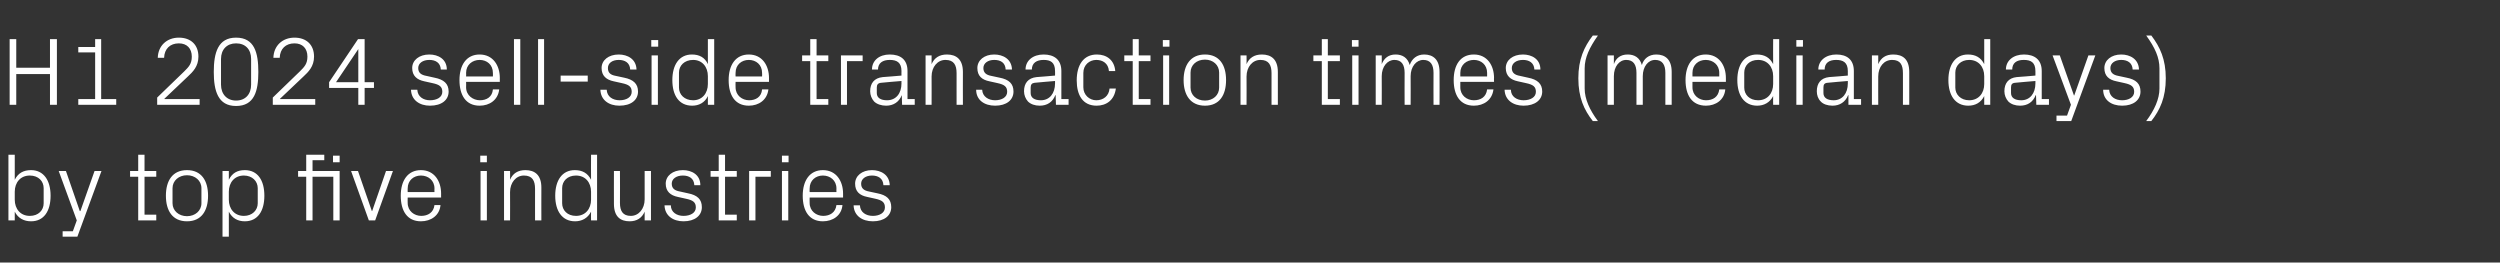
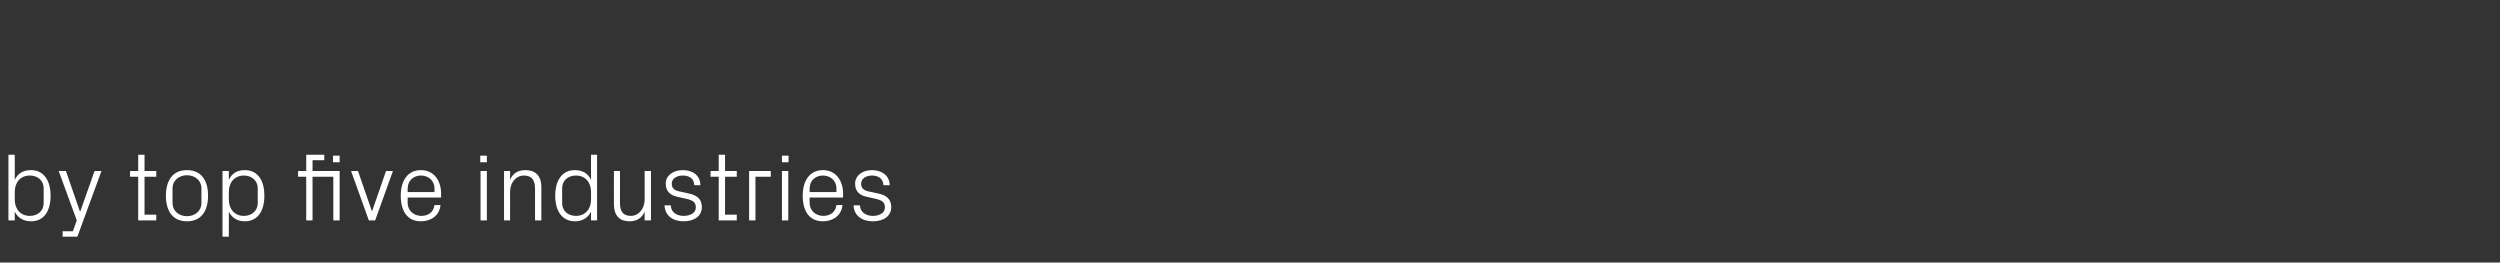
<svg xmlns="http://www.w3.org/2000/svg" version="1.1" width="830.3px" height="87.2px" viewBox="0 -9 830.3 87.2" style="top:-9px">
  <rect x="0" y="-9" width="830.3" height="87.2" fill="#333333" stroke="none" />
  <desc>H1 2024 sell side transaction times (median days) by top five industries</desc>
  <defs />
  <g id="Polygon45340">
    <path d="M 4.9 57.3 C 4.9 60.4 6.8 62.7 9.9 62.7 C 12.8 62.7 14.5 60.8 14.5 58.5 C 14.5 58.5 14.5 53.5 14.5 53.5 C 14.5 51.2 12.8 49.3 9.9 49.3 C 6.8 49.3 4.9 51.6 4.9 54.7 C 4.9 54.7 4.9 57.3 4.9 57.3 Z M 2.8 64.2 L 2.8 42.4 L 4.9 42.4 C 4.9 42.4 4.93 50.66 4.9 50.7 C 6 48.5 7.8 47.5 10.3 47.5 C 14.5 47.5 16.8 50.9 16.8 56 C 16.8 61.1 14.6 64.5 10.3 64.5 C 8 64.5 6 63.5 4.9 61.3 C 4.93 61.34 4.9 64.2 4.9 64.2 L 2.8 64.2 Z M 26.7 61.1 L 31.4 47.8 L 33.7 47.8 L 25.7 69.6 L 20.8 69.6 L 20.8 67.8 L 24.2 67.8 L 25.5 64.2 L 19.5 47.8 L 21.9 47.8 L 26.5 61.1 L 26.7 61.1 Z M 48 62.3 L 51.9 62.3 L 51.9 64.2 L 45.9 64.2 L 45.9 49.7 L 43.2 49.7 L 43.2 47.8 L 45.9 47.8 L 45.9 42.4 L 48 42.4 L 48 47.8 L 51.9 47.8 L 51.9 49.7 L 48 49.7 L 48 62.3 Z M 62.1 47.5 C 66.9 47.5 69.1 51 69.1 56 C 69.1 61 66.9 64.5 62.1 64.5 C 57.3 64.5 55.1 61 55.1 56 C 55.1 51 57.3 47.5 62.1 47.5 Z M 66.9 53.5 C 66.9 51 64.8 49.2 62.1 49.2 C 59.4 49.2 57.3 51 57.3 53.5 C 57.3 53.5 57.3 58.5 57.3 58.5 C 57.3 61 59.4 62.8 62.1 62.8 C 64.8 62.8 66.9 61 66.9 58.5 C 66.9 58.5 66.9 53.5 66.9 53.5 Z M 76 57.3 C 76 60.4 77.9 62.7 81 62.7 C 83.8 62.7 85.6 60.8 85.6 58.5 C 85.6 58.5 85.6 53.5 85.6 53.5 C 85.6 51.2 83.8 49.3 81 49.3 C 77.9 49.3 76 51.6 76 54.7 C 76 54.7 76 57.3 76 57.3 Z M 73.9 69.6 L 73.9 47.8 L 76 47.8 C 76 47.8 76 50.66 76 50.7 C 77.1 48.5 78.8 47.5 81.3 47.5 C 85.6 47.5 87.8 50.9 87.8 56 C 87.8 61.1 85.6 64.5 81.3 64.5 C 79 64.5 77.1 63.5 76 61.3 C 76 61.34 76 69.6 76 69.6 L 73.9 69.6 Z M 110.7 64.2 L 110.7 49.7 L 103.8 49.7 L 103.8 64.2 L 101.7 64.2 L 101.7 49.7 L 99 49.7 L 99 47.8 L 101.7 47.8 L 101.7 42.4 L 107.7 42.4 L 107.7 44.2 L 103.8 44.2 L 103.8 47.8 L 112.8 47.8 L 112.8 64.2 L 110.7 64.2 Z M 112.8 44.9 L 110.6 44.9 L 110.6 42.7 L 112.8 42.7 L 112.8 44.9 Z M 123.6 61.1 L 128.2 47.8 L 130.5 47.8 L 124.6 64.2 L 122.5 64.2 L 116.6 47.8 L 118.9 47.8 L 123.5 61.1 L 123.6 61.1 Z M 144.3 53.6 C 144.3 50.9 142.2 49.3 139.8 49.3 C 137.4 49.3 135.4 50.9 135.4 53.6 C 135.36 53.6 135.4 54.8 135.4 54.8 L 144.3 54.8 C 144.3 54.8 144.25 53.6 144.3 53.6 Z M 146.3 59.1 C 146 62.6 143.1 64.5 139.8 64.5 C 135.2 64.5 133.1 61 133.1 56 C 133.1 51 135.4 47.5 139.8 47.5 C 144.2 47.5 146.5 51.1 146.5 55.3 C 146.49 55.26 146.5 56.6 146.5 56.6 L 135.4 56.6 C 135.4 56.6 135.36 58.4 135.4 58.4 C 135.4 61.1 137.6 62.7 139.9 62.7 C 142.1 62.7 144 61.6 144.3 59.1 C 144.3 59.1 146.3 59.1 146.3 59.1 Z M 159.6 64.2 L 159.6 47.8 L 161.7 47.8 L 161.7 64.2 L 159.6 64.2 Z M 161.7 44.9 L 159.5 44.9 L 159.5 42.7 L 161.7 42.7 L 161.7 44.9 Z M 177.7 53.7 C 177.7 51 176.8 49.3 174 49.3 C 171.4 49.3 169.4 51.6 169.4 54.8 C 169.44 54.78 169.4 64.2 169.4 64.2 L 167.4 64.2 L 167.4 47.8 L 169.4 47.8 C 169.4 47.8 169.44 50.69 169.4 50.7 C 170.3 48.6 172 47.5 174.5 47.5 C 177.6 47.5 179.8 49.1 179.8 53.3 C 179.77 53.28 179.8 64.2 179.8 64.2 L 177.7 64.2 C 177.7 64.2 177.69 53.66 177.7 53.7 Z M 196.3 54.7 C 196.3 51.6 194.4 49.3 191.3 49.3 C 188.4 49.3 186.7 51.2 186.7 53.5 C 186.7 53.5 186.7 58.5 186.7 58.5 C 186.7 60.8 188.4 62.7 191.3 62.7 C 194.4 62.7 196.3 60.4 196.3 57.3 C 196.3 57.3 196.3 54.7 196.3 54.7 Z M 196.3 64.2 C 196.3 64.2 196.25 61.34 196.3 61.3 C 195.2 63.5 193.2 64.5 191 64.5 C 186.7 64.5 184.4 61.1 184.4 56 C 184.4 50.9 186.7 47.5 190.9 47.5 C 193.4 47.5 195.2 48.5 196.3 50.7 C 196.25 50.66 196.3 42.4 196.3 42.4 L 198.3 42.4 L 198.3 64.2 L 196.3 64.2 Z M 205.9 58.4 C 205.9 61 206.8 62.7 209.5 62.7 C 212.1 62.7 214.1 60.4 214.1 57.2 C 214.08 57.22 214.1 47.8 214.1 47.8 L 216.2 47.8 L 216.2 64.2 L 214.1 64.2 C 214.1 64.2 214.08 61.31 214.1 61.3 C 213.2 63.4 211.5 64.5 209.1 64.5 C 206 64.5 203.9 62.9 203.9 58.7 C 203.87 58.72 203.9 47.8 203.9 47.8 L 205.9 47.8 C 205.9 47.8 205.95 58.37 205.9 58.4 Z M 228.5 55.2 C 231.6 55.8 233.1 57.2 233.1 59.8 C 233.1 62.6 230.8 64.5 227 64.5 C 223.5 64.5 220.8 62.6 220.7 59.2 C 220.7 59.2 222.8 59.2 222.8 59.2 C 222.8 61.5 224.8 62.7 227 62.7 C 229.3 62.7 231.1 61.7 231.1 59.9 C 231.1 58.2 230.2 57.5 227.8 57 C 227.8 57 225.1 56.4 225.1 56.4 C 222.7 55.9 221.1 54.6 221.1 52 C 221.1 49.4 223.4 47.5 226.8 47.5 C 229.7 47.5 232.6 49 232.6 52.5 C 232.6 52.5 230.6 52.5 230.6 52.5 C 230.5 50.2 228.8 49.3 226.8 49.3 C 224.6 49.3 223.1 50.4 223.1 52 C 223.1 53.6 224.1 54.3 225.8 54.6 C 225.8 54.6 228.5 55.2 228.5 55.2 Z M 240.8 62.3 L 244.7 62.3 L 244.7 64.2 L 238.7 64.2 L 238.7 49.7 L 236 49.7 L 236 47.8 L 238.7 47.8 L 238.7 42.4 L 240.8 42.4 L 240.8 47.8 L 244.7 47.8 L 244.7 49.7 L 240.8 49.7 L 240.8 62.3 Z M 248.8 47.8 L 256 47.8 L 256 49.7 L 250.9 49.7 L 250.9 64.2 L 248.8 64.2 L 248.8 47.8 Z M 259.7 64.2 L 259.7 47.8 L 261.8 47.8 L 261.8 64.2 L 259.7 64.2 Z M 261.9 44.9 L 259.7 44.9 L 259.7 42.7 L 261.9 42.7 L 261.9 44.9 Z M 277.8 53.6 C 277.8 50.9 275.7 49.3 273.3 49.3 C 270.9 49.3 268.9 50.9 268.9 53.6 C 268.86 53.6 268.9 54.8 268.9 54.8 L 277.8 54.8 C 277.8 54.8 277.76 53.6 277.8 53.6 Z M 279.8 59.1 C 279.5 62.6 276.6 64.5 273.3 64.5 C 268.7 64.5 266.6 61 266.6 56 C 266.6 51 268.9 47.5 273.3 47.5 C 277.7 47.5 280 51.1 280 55.3 C 280 55.26 280 56.6 280 56.6 L 268.9 56.6 C 268.9 56.6 268.86 58.4 268.9 58.4 C 268.9 61.1 271.1 62.7 273.4 62.7 C 275.6 62.7 277.5 61.6 277.8 59.1 C 277.8 59.1 279.8 59.1 279.8 59.1 Z M 291.4 55.2 C 294.5 55.8 296 57.2 296 59.8 C 296 62.6 293.7 64.5 289.9 64.5 C 286.3 64.5 283.6 62.6 283.5 59.2 C 283.5 59.2 285.6 59.2 285.6 59.2 C 285.7 61.5 287.6 62.7 289.9 62.7 C 292.1 62.7 293.9 61.7 293.9 59.9 C 293.9 58.2 293 57.5 290.7 57 C 290.7 57 288 56.4 288 56.4 C 285.5 55.9 284 54.6 284 52 C 284 49.4 286.3 47.5 289.6 47.5 C 292.5 47.5 295.4 49 295.5 52.5 C 295.5 52.5 293.4 52.5 293.4 52.5 C 293.3 50.2 291.6 49.3 289.6 49.3 C 287.5 49.3 286 50.4 286 52 C 286 53.6 287 54.3 288.6 54.6 C 288.6 54.6 291.4 55.2 291.4 55.2 Z " stroke="none" fill="#fff" />
  </g>
  <g id="Polygon45339">
-     <path d="M 16.6 15.6 L 5.4 15.6 L 5.4 25.8 L 3.2 25.8 L 3.2 4 L 5.4 4 L 5.4 13.5 L 16.6 13.5 L 16.6 4 L 18.9 4 L 18.9 25.8 L 16.6 25.8 L 16.6 15.6 Z M 26 23.9 L 31.6 23.9 L 31.6 8.4 L 26 8.4 L 26 6.6 L 31.6 6.6 L 31.6 4 L 33.6 4 L 33.6 23.9 L 38.6 23.9 L 38.6 25.8 L 26 25.8 L 26 23.9 Z M 54.6 23.9 L 66.3 23.9 L 66.3 25.8 L 52.2 25.8 L 52.2 23.4 C 52.2 23.4 61.15 14.72 61.2 14.7 C 62.7 13.2 63.7 12.2 63.7 9.8 C 63.7 7.1 62.1 5.4 59.4 5.4 C 56.5 5.4 54.6 7.2 54.5 10.2 C 54.5 10.2 52.4 10.2 52.4 10.2 C 52.5 6.2 55.4 3.5 59.4 3.5 C 63.4 3.5 65.9 5.9 65.9 9.8 C 65.9 13.1 64 14.9 62.4 16.4 C 62.37 16.42 54.6 23.8 54.6 23.8 L 54.6 23.9 Z M 78.4 26.2 C 72.4 26.2 71 21.2 71 14.9 C 71 8.5 72.4 3.5 78.4 3.5 C 84.5 3.5 85.8 8.5 85.8 14.9 C 85.8 21.2 84.5 26.2 78.4 26.2 Z M 83.4 10.6 C 83.4 7.4 81.5 5.4 78.4 5.4 C 75.4 5.4 73.4 7.4 73.4 10.6 C 73.4 10.6 73.4 19.1 73.4 19.1 C 73.4 22.3 75.4 24.4 78.4 24.4 C 81.5 24.4 83.4 22.3 83.4 19.1 C 83.4 19.1 83.4 10.6 83.4 10.6 Z M 93 23.9 L 104.7 23.9 L 104.7 25.8 L 90.6 25.8 L 90.6 23.4 C 90.6 23.4 99.55 14.72 99.6 14.7 C 101.1 13.2 102.1 12.2 102.1 9.8 C 102.1 7.1 100.5 5.4 97.8 5.4 C 94.9 5.4 93 7.2 92.9 10.2 C 92.9 10.2 90.8 10.2 90.8 10.2 C 90.9 6.2 93.8 3.5 97.8 3.5 C 101.8 3.5 104.3 5.9 104.3 9.8 C 104.3 13.1 102.4 14.9 100.8 16.4 C 100.77 16.42 93 23.8 93 23.8 L 93 23.9 Z M 119 25.8 L 119 20.2 L 109.3 20.2 L 109.3 18.3 L 118.9 4 L 121.1 4 L 121.1 18.3 L 124.2 18.3 L 124.2 20.2 L 121.1 20.2 L 121.1 25.8 L 119 25.8 Z M 111.6 18.3 L 119 18.3 L 119 7.3 L 111.6 18.3 Z M 144.3 16.8 C 147.4 17.4 149 18.8 149 21.4 C 149 24.2 146.7 26.1 142.8 26.1 C 139.3 26.1 136.6 24.2 136.5 20.8 C 136.5 20.8 138.6 20.8 138.6 20.8 C 138.7 23.1 140.6 24.3 142.8 24.3 C 145.1 24.3 146.9 23.3 146.9 21.5 C 146.9 19.8 146 19.1 143.6 18.6 C 143.6 18.6 140.9 18 140.9 18 C 138.5 17.5 136.9 16.2 136.9 13.6 C 136.9 11 139.2 9.1 142.6 9.1 C 145.5 9.1 148.4 10.6 148.4 14.1 C 148.4 14.1 146.4 14.1 146.4 14.1 C 146.3 11.8 144.6 10.9 142.6 10.9 C 140.4 10.9 138.9 12 138.9 13.6 C 138.9 15.2 139.9 15.9 141.6 16.2 C 141.6 16.2 144.3 16.8 144.3 16.8 Z M 163.7 15.2 C 163.7 12.5 161.7 10.9 159.3 10.9 C 156.9 10.9 154.8 12.5 154.8 15.2 C 154.85 15.2 154.8 16.4 154.8 16.4 L 163.7 16.4 C 163.7 16.4 163.74 15.2 163.7 15.2 Z M 165.8 20.7 C 165.4 24.2 162.6 26.1 159.3 26.1 C 154.7 26.1 152.6 22.6 152.6 17.6 C 152.6 12.6 154.9 9.1 159.3 9.1 C 163.7 9.1 166 12.7 166 16.9 C 165.98 16.86 166 18.2 166 18.2 L 154.8 18.2 C 154.8 18.2 154.85 20 154.8 20 C 154.8 22.7 157.1 24.3 159.4 24.3 C 161.6 24.3 163.5 23.2 163.7 20.7 C 163.7 20.7 165.8 20.7 165.8 20.7 Z M 170.7 25.8 L 170.7 4 L 172.8 4 L 172.8 25.8 L 170.7 25.8 Z M 178.7 25.8 L 178.7 4 L 180.7 4 L 180.7 25.8 L 178.7 25.8 Z M 186.2 16.1 L 195.2 16.1 L 195.2 18.1 L 186.2 18.1 L 186.2 16.1 Z M 207.3 16.8 C 210.3 17.4 211.9 18.8 211.9 21.4 C 211.9 24.2 209.6 26.1 205.7 26.1 C 202.2 26.1 199.5 24.2 199.4 20.8 C 199.4 20.8 201.5 20.8 201.5 20.8 C 201.6 23.1 203.5 24.3 205.8 24.3 C 208 24.3 209.8 23.3 209.8 21.5 C 209.8 19.8 208.9 19.1 206.5 18.6 C 206.5 18.6 203.8 18 203.8 18 C 201.4 17.5 199.8 16.2 199.8 13.6 C 199.8 11 202.1 9.1 205.5 9.1 C 208.4 9.1 211.3 10.6 211.4 14.1 C 211.4 14.1 209.3 14.1 209.3 14.1 C 209.2 11.8 207.5 10.9 205.5 10.9 C 203.3 10.9 201.9 12 201.9 13.6 C 201.9 15.2 202.8 15.9 204.5 16.2 C 204.5 16.2 207.3 16.8 207.3 16.8 Z M 216.4 25.8 L 216.4 9.4 L 218.5 9.4 L 218.5 25.8 L 216.4 25.8 Z M 218.6 6.5 L 216.3 6.5 L 216.3 4.3 L 218.6 4.3 L 218.6 6.5 Z M 235.1 16.3 C 235.1 13.2 233.2 10.9 230.2 10.9 C 227.3 10.9 225.5 12.8 225.5 15.1 C 225.5 15.1 225.5 20.1 225.5 20.1 C 225.5 22.4 227.3 24.3 230.2 24.3 C 233.2 24.3 235.1 22 235.1 18.9 C 235.1 18.9 235.1 16.3 235.1 16.3 Z M 235.1 25.8 C 235.1 25.8 235.13 22.94 235.1 22.9 C 234.1 25.1 232.1 26.1 229.9 26.1 C 225.5 26.1 223.3 22.7 223.3 17.6 C 223.3 12.5 225.6 9.1 229.8 9.1 C 232.3 9.1 234.1 10.1 235.1 12.3 C 235.13 12.26 235.1 4 235.1 4 L 237.2 4 L 237.2 25.8 L 235.1 25.8 Z M 253.1 15.2 C 253.1 12.5 251.1 10.9 248.7 10.9 C 246.3 10.9 244.3 12.5 244.3 15.2 C 244.25 15.2 244.3 16.4 244.3 16.4 L 253.1 16.4 C 253.1 16.4 253.15 15.2 253.1 15.2 Z M 255.2 20.7 C 254.8 24.2 252 26.1 248.7 26.1 C 244.1 26.1 242 22.6 242 17.6 C 242 12.6 244.3 9.1 248.7 9.1 C 253.1 9.1 255.4 12.7 255.4 16.9 C 255.39 16.86 255.4 18.2 255.4 18.2 L 244.3 18.2 C 244.3 18.2 244.25 20 244.3 20 C 244.3 22.7 246.5 24.3 248.8 24.3 C 251 24.3 252.9 23.2 253.1 20.7 C 253.1 20.7 255.2 20.7 255.2 20.7 Z M 271.2 23.9 L 275.1 23.9 L 275.1 25.8 L 269.1 25.8 L 269.1 11.3 L 266.4 11.3 L 266.4 9.4 L 269.1 9.4 L 269.1 4 L 271.2 4 L 271.2 9.4 L 275.1 9.4 L 275.1 11.3 L 271.2 11.3 L 271.2 23.9 Z M 279.3 9.4 L 286.5 9.4 L 286.5 11.3 L 281.3 11.3 L 281.3 25.8 L 279.3 25.8 L 279.3 9.4 Z M 299.4 14.6 C 299.4 11.7 297.8 10.9 295.5 10.9 C 293.2 10.9 291.6 11.9 291.6 14.1 C 291.6 14.1 289.6 14.1 289.6 14.1 C 289.6 11.1 292 9.1 295.5 9.1 C 299.1 9.1 301.4 10.8 301.4 14.6 C 301.4 14.62 301.4 23.9 301.4 23.9 L 303.8 23.9 L 303.8 25.8 L 299.6 25.8 L 299.5 22.6 C 299.5 22.6 299.45 22.59 299.5 22.6 C 298.6 24.9 296.7 26.1 294.3 26.1 C 292.7 26.1 291.2 25.6 290.3 24.7 C 289.5 23.8 289 22.6 289 21.3 C 289 18.7 290.3 16.9 293.2 16.6 C 293.18 16.64 299.4 16.1 299.4 16.1 C 299.4 16.1 299.36 14.56 299.4 14.6 Z M 292.6 18.5 C 291.6 18.6 291.2 19.1 291.2 20.1 C 291.2 20.1 291.2 21.9 291.2 21.9 C 291.2 23.5 292.5 24.3 294.6 24.3 C 297.6 24.3 299.4 22 299.4 18.7 C 299.36 18.66 299.4 17.9 299.4 17.9 C 299.4 17.9 292.57 18.46 292.6 18.5 Z M 317.7 15.3 C 317.7 12.6 316.8 10.9 314 10.9 C 311.4 10.9 309.4 13.2 309.4 16.4 C 309.43 16.38 309.4 25.8 309.4 25.8 L 307.4 25.8 L 307.4 9.4 L 309.4 9.4 C 309.4 9.4 309.43 12.29 309.4 12.3 C 310.3 10.2 312 9.1 314.5 9.1 C 317.6 9.1 319.8 10.7 319.8 14.9 C 319.77 14.88 319.8 25.8 319.8 25.8 L 317.7 25.8 C 317.7 25.8 317.69 15.26 317.7 15.3 Z M 332 16.8 C 335.1 17.4 336.6 18.8 336.6 21.4 C 336.6 24.2 334.3 26.1 330.5 26.1 C 326.9 26.1 324.2 24.2 324.2 20.8 C 324.2 20.8 326.2 20.8 326.2 20.8 C 326.3 23.1 328.3 24.3 330.5 24.3 C 332.7 24.3 334.5 23.3 334.5 21.5 C 334.5 19.8 333.6 19.1 331.3 18.6 C 331.3 18.6 328.6 18 328.6 18 C 326.1 17.5 324.6 16.2 324.6 13.6 C 324.6 11 326.9 9.1 330.2 9.1 C 333.1 9.1 336 10.6 336.1 14.1 C 336.1 14.1 334 14.1 334 14.1 C 333.9 11.8 332.3 10.9 330.2 10.9 C 328.1 10.9 326.6 12 326.6 13.6 C 326.6 15.2 327.6 15.9 329.2 16.2 C 329.2 16.2 332 16.8 332 16.8 Z M 350.4 14.6 C 350.4 11.7 348.9 10.9 346.6 10.9 C 344.3 10.9 342.7 11.9 342.7 14.1 C 342.7 14.1 340.6 14.1 340.6 14.1 C 340.6 11.1 343.1 9.1 346.6 9.1 C 350.1 9.1 352.5 10.8 352.5 14.6 C 352.47 14.62 352.5 23.9 352.5 23.9 L 354.9 23.9 L 354.9 25.8 L 350.7 25.8 L 350.6 22.6 C 350.6 22.6 350.52 22.59 350.5 22.6 C 349.6 24.9 347.8 26.1 345.3 26.1 C 343.7 26.1 342.3 25.6 341.4 24.7 C 340.6 23.8 340.1 22.6 340.1 21.3 C 340.1 18.7 341.4 16.9 344.3 16.6 C 344.25 16.64 350.4 16.1 350.4 16.1 C 350.4 16.1 350.43 14.56 350.4 14.6 Z M 343.6 18.5 C 342.7 18.6 342.3 19.1 342.3 20.1 C 342.3 20.1 342.3 21.9 342.3 21.9 C 342.3 23.5 343.6 24.3 345.7 24.3 C 348.6 24.3 350.4 22 350.4 18.7 C 350.43 18.66 350.4 17.9 350.4 17.9 C 350.4 17.9 343.64 18.46 343.6 18.5 Z M 368.3 14.6 C 368.1 12 366.2 10.9 364.1 10.9 C 361.9 10.9 359.8 12.5 359.8 15.2 C 359.8 15.2 359.8 20 359.8 20 C 359.8 22.5 361.8 24.3 364.1 24.3 C 366.4 24.3 368.3 22.9 368.5 20.4 C 368.5 20.4 370.6 20.4 370.6 20.4 C 370.1 24.3 367.4 26.1 364.2 26.1 C 359.6 26.1 357.6 22.6 357.6 17.7 C 357.6 12.5 359.9 9.1 364.3 9.1 C 367.5 9.1 370.1 10.9 370.4 14.6 C 370.4 14.6 368.3 14.6 368.3 14.6 Z M 378.2 23.9 L 382.1 23.9 L 382.1 25.8 L 376.2 25.8 L 376.2 11.3 L 373.4 11.3 L 373.4 9.4 L 376.2 9.4 L 376.2 4 L 378.2 4 L 378.2 9.4 L 382.1 9.4 L 382.1 11.3 L 378.2 11.3 L 378.2 23.9 Z M 386.3 25.8 L 386.3 9.4 L 388.3 9.4 L 388.3 25.8 L 386.3 25.8 Z M 388.4 6.5 L 386.2 6.5 L 386.2 4.3 L 388.4 4.3 L 388.4 6.5 Z M 400.2 9.1 C 405 9.1 407.2 12.6 407.2 17.6 C 407.2 22.6 405 26.1 400.2 26.1 C 395.4 26.1 393.1 22.6 393.1 17.6 C 393.1 12.6 395.4 9.1 400.2 9.1 Z M 404.9 15.1 C 404.9 12.6 402.9 10.8 400.2 10.8 C 397.4 10.8 395.4 12.6 395.4 15.1 C 395.4 15.1 395.4 20.1 395.4 20.1 C 395.4 22.6 397.4 24.4 400.2 24.4 C 402.9 24.4 404.9 22.6 404.9 20.1 C 404.9 20.1 404.9 15.1 404.9 15.1 Z M 422.3 15.3 C 422.3 12.6 421.4 10.9 418.6 10.9 C 416 10.9 414 13.2 414 16.4 C 414.04 16.38 414 25.8 414 25.8 L 412 25.8 L 412 9.4 L 414 9.4 C 414 9.4 414.04 12.29 414 12.3 C 414.9 10.2 416.6 9.1 419.1 9.1 C 422.2 9.1 424.4 10.7 424.4 14.9 C 424.38 14.88 424.4 25.8 424.4 25.8 L 422.3 25.8 C 422.3 25.8 422.3 15.26 422.3 15.3 Z M 441 23.9 L 445 23.9 L 445 25.8 L 439 25.8 L 439 11.3 L 436.2 11.3 L 436.2 9.4 L 439 9.4 L 439 4 L 441 4 L 441 9.4 L 445 9.4 L 445 11.3 L 441 11.3 L 441 23.9 Z M 449.1 25.8 L 449.1 9.4 L 451.2 9.4 L 451.2 25.8 L 449.1 25.8 Z M 451.2 6.5 L 449 6.5 L 449 4.3 L 451.2 4.3 L 451.2 6.5 Z M 456.9 9.4 L 458.9 9.4 C 458.9 9.4 458.94 12.29 458.9 12.3 C 459.7 10.3 461.2 9.1 463.5 9.1 C 465.7 9.1 467.5 10.1 468.2 12.6 C 468.9 10.5 470.6 9.1 473 9.1 C 475.9 9.1 478.1 10.7 478.1 14.9 C 478.14 14.88 478.1 25.8 478.1 25.8 L 476.1 25.8 C 476.1 25.8 476.06 15.17 476.1 15.2 C 476.1 12.5 475.1 10.9 472.7 10.9 C 470.4 10.9 468.5 13.1 468.5 16.3 C 468.54 16.32 468.5 25.8 468.5 25.8 L 466.5 25.8 C 466.5 25.8 466.46 15.17 466.5 15.2 C 466.5 12.5 465.5 10.9 463.1 10.9 C 460.8 10.9 458.9 13.1 458.9 16.3 C 458.94 16.32 458.9 25.8 458.9 25.8 L 456.9 25.8 L 456.9 9.4 Z M 493.9 15.2 C 493.9 12.5 491.9 10.9 489.5 10.9 C 487.1 10.9 485 12.5 485 15.2 C 485.02 15.2 485 16.4 485 16.4 L 493.9 16.4 C 493.9 16.4 493.91 15.2 493.9 15.2 Z M 496 20.7 C 495.6 24.2 492.8 26.1 489.5 26.1 C 484.9 26.1 482.8 22.6 482.8 17.6 C 482.8 12.6 485 9.1 489.5 9.1 C 493.9 9.1 496.2 12.7 496.2 16.9 C 496.15 16.86 496.2 18.2 496.2 18.2 L 485 18.2 C 485 18.2 485.02 20 485 20 C 485 22.7 487.2 24.3 489.5 24.3 C 491.8 24.3 493.6 23.2 493.9 20.7 C 493.9 20.7 496 20.7 496 20.7 Z M 507.5 16.8 C 510.6 17.4 512.2 18.8 512.2 21.4 C 512.2 24.2 509.8 26.1 506 26.1 C 502.5 26.1 499.8 24.2 499.7 20.8 C 499.7 20.8 501.8 20.8 501.8 20.8 C 501.8 23.1 503.8 24.3 506 24.3 C 508.3 24.3 510.1 23.3 510.1 21.5 C 510.1 19.8 509.2 19.1 506.8 18.6 C 506.8 18.6 504.1 18 504.1 18 C 501.7 17.5 500.1 16.2 500.1 13.6 C 500.1 11 502.4 9.1 505.8 9.1 C 508.7 9.1 511.6 10.6 511.6 14.1 C 511.6 14.1 509.6 14.1 509.6 14.1 C 509.5 11.8 507.8 10.9 505.8 10.9 C 503.6 10.9 502.1 12 502.1 13.6 C 502.1 15.2 503.1 15.9 504.8 16.2 C 504.8 16.2 507.5 16.8 507.5 16.8 Z M 526.3 20.4 C 526.3 23.9 528 27.6 530.7 31.2 C 530.7 31.2 529 31.2 529 31.2 C 526.1 27.5 524.2 23.4 524.2 17 C 524.2 10.7 526.1 6.6 529 2.8 C 529 2.8 530.7 2.8 530.7 2.8 C 527.9 6.8 526.3 10.1 526.3 13.7 C 526.3 13.7 526.3 20.4 526.3 20.4 Z M 533.9 9.4 L 536 9.4 C 536 9.4 535.99 12.29 536 12.3 C 536.7 10.3 538.2 9.1 540.6 9.1 C 542.8 9.1 544.6 10.1 545.3 12.6 C 545.9 10.5 547.6 9.1 550.1 9.1 C 553 9.1 555.2 10.7 555.2 14.9 C 555.19 14.88 555.2 25.8 555.2 25.8 L 553.1 25.8 C 553.1 25.8 553.11 15.17 553.1 15.2 C 553.1 12.5 552.1 10.9 549.7 10.9 C 547.4 10.9 545.6 13.1 545.6 16.3 C 545.59 16.32 545.6 25.8 545.6 25.8 L 543.5 25.8 C 543.5 25.8 543.51 15.17 543.5 15.2 C 543.5 12.5 542.5 10.9 540.1 10.9 C 537.8 10.9 536 13.1 536 16.3 C 535.99 16.32 536 25.8 536 25.8 L 533.9 25.8 L 533.9 9.4 Z M 571 15.2 C 571 12.5 568.9 10.9 566.5 10.9 C 564.1 10.9 562.1 12.5 562.1 15.2 C 562.07 15.2 562.1 16.4 562.1 16.4 L 571 16.4 C 571 16.4 570.97 15.2 571 15.2 Z M 573 20.7 C 572.7 24.2 569.8 26.1 566.6 26.1 C 561.9 26.1 559.8 22.6 559.8 17.6 C 559.8 12.6 562.1 9.1 566.5 9.1 C 570.9 9.1 573.2 12.7 573.2 16.9 C 573.21 16.86 573.2 18.2 573.2 18.2 L 562.1 18.2 C 562.1 18.2 562.07 20 562.1 20 C 562.1 22.7 564.3 24.3 566.6 24.3 C 568.9 24.3 570.7 23.2 571 20.7 C 571 20.7 573 20.7 573 20.7 Z M 588.9 16.3 C 588.9 13.2 587 10.9 583.9 10.9 C 581 10.9 579.3 12.8 579.3 15.1 C 579.3 15.1 579.3 20.1 579.3 20.1 C 579.3 22.4 581 24.3 583.9 24.3 C 587 24.3 588.9 22 588.9 18.9 C 588.9 18.9 588.9 16.3 588.9 16.3 Z M 588.9 25.8 C 588.9 25.8 588.85 22.94 588.9 22.9 C 587.8 25.1 585.8 26.1 583.6 26.1 C 579.3 26.1 577 22.7 577 17.6 C 577 12.5 579.3 9.1 583.5 9.1 C 586 9.1 587.8 10.1 588.9 12.3 C 588.85 12.26 588.9 4 588.9 4 L 590.9 4 L 590.9 25.8 L 588.9 25.8 Z M 596.6 25.8 L 596.6 9.4 L 598.7 9.4 L 598.7 25.8 L 596.6 25.8 Z M 598.8 6.5 L 596.6 6.5 L 596.6 4.3 L 598.8 4.3 L 598.8 6.5 Z M 613.7 14.6 C 613.7 11.7 612.1 10.9 609.8 10.9 C 607.5 10.9 606 11.9 606 14.1 C 606 14.1 603.9 14.1 603.9 14.1 C 603.9 11.1 606.4 9.1 609.9 9.1 C 613.4 9.1 615.7 10.8 615.7 14.6 C 615.73 14.62 615.7 23.9 615.7 23.9 L 618.1 23.9 L 618.1 25.8 L 613.9 25.8 L 613.9 22.6 C 613.9 22.6 613.78 22.59 613.8 22.6 C 612.9 24.9 611 26.1 608.6 26.1 C 607 26.1 605.5 25.6 604.7 24.7 C 603.8 23.8 603.4 22.6 603.4 21.3 C 603.4 18.7 604.7 16.9 607.5 16.6 C 607.51 16.64 613.7 16.1 613.7 16.1 C 613.7 16.1 613.69 14.56 613.7 14.6 Z M 606.9 18.5 C 605.9 18.6 605.6 19.1 605.6 20.1 C 605.6 20.1 605.6 21.9 605.6 21.9 C 605.6 23.5 606.9 24.3 609 24.3 C 611.9 24.3 613.7 22 613.7 18.7 C 613.69 18.66 613.7 17.9 613.7 17.9 C 613.7 17.9 606.9 18.46 606.9 18.5 Z M 632 15.3 C 632 12.6 631.2 10.9 628.4 10.9 C 625.7 10.9 623.8 13.2 623.8 16.4 C 623.77 16.38 623.8 25.8 623.8 25.8 L 621.7 25.8 L 621.7 9.4 L 623.8 9.4 C 623.8 9.4 623.77 12.29 623.8 12.3 C 624.7 10.2 626.3 9.1 628.8 9.1 C 632 9.1 634.1 10.7 634.1 14.9 C 634.1 14.88 634.1 25.8 634.1 25.8 L 632 25.8 C 632 25.8 632.02 15.26 632 15.3 Z M 659 16.3 C 659 13.2 657.1 10.9 654 10.9 C 651.2 10.9 649.4 12.8 649.4 15.1 C 649.4 15.1 649.4 20.1 649.4 20.1 C 649.4 22.4 651.2 24.3 654 24.3 C 657.1 24.3 659 22 659 18.9 C 659 18.9 659 16.3 659 16.3 Z M 659 25.8 C 659 25.8 658.97 22.94 659 22.9 C 657.9 25.1 656 26.1 653.7 26.1 C 649.4 26.1 647.1 22.7 647.1 17.6 C 647.1 12.5 649.4 9.1 653.6 9.1 C 656.1 9.1 657.9 10.1 659 12.3 C 658.97 12.26 659 4 659 4 L 661 4 L 661 25.8 L 659 25.8 Z M 676 14.6 C 676 11.7 674.5 10.9 672.1 10.9 C 669.8 10.9 668.3 11.9 668.3 14.1 C 668.3 14.1 666.2 14.1 666.2 14.1 C 666.2 11.1 668.7 9.1 672.2 9.1 C 675.7 9.1 678.1 10.8 678.1 14.6 C 678.07 14.62 678.1 23.9 678.1 23.9 L 680.5 23.9 L 680.5 25.8 L 676.3 25.8 L 676.2 22.6 C 676.2 22.6 676.12 22.59 676.1 22.6 C 675.2 24.9 673.4 26.1 670.9 26.1 C 669.3 26.1 667.9 25.6 667 24.7 C 666.2 23.8 665.7 22.6 665.7 21.3 C 665.7 18.7 667 16.9 669.8 16.6 C 669.85 16.64 676 16.1 676 16.1 C 676 16.1 676.02 14.56 676 14.6 Z M 669.2 18.5 C 668.2 18.6 667.9 19.1 667.9 20.1 C 667.9 20.1 667.9 21.9 667.9 21.9 C 667.9 23.5 669.2 24.3 671.3 24.3 C 674.2 24.3 676 22 676 18.7 C 676.02 18.66 676 17.9 676 17.9 C 676 17.9 669.24 18.46 669.2 18.5 Z M 688.9 22.7 L 693.6 9.4 L 695.9 9.4 L 687.9 31.2 L 683 31.2 L 683 29.4 L 686.5 29.4 L 687.8 25.8 L 681.7 9.4 L 684.1 9.4 L 688.8 22.7 L 688.9 22.7 Z M 706.3 16.8 C 709.4 17.4 710.9 18.8 710.9 21.4 C 710.9 24.2 708.6 26.1 704.8 26.1 C 701.2 26.1 698.5 24.2 698.5 20.8 C 698.5 20.8 700.5 20.8 700.5 20.8 C 700.6 23.1 702.5 24.3 704.8 24.3 C 707 24.3 708.8 23.3 708.8 21.5 C 708.8 19.8 707.9 19.1 705.6 18.6 C 705.6 18.6 702.9 18 702.9 18 C 700.4 17.5 698.9 16.2 698.9 13.6 C 698.9 11 701.2 9.1 704.5 9.1 C 707.4 9.1 710.3 10.6 710.4 14.1 C 710.4 14.1 708.3 14.1 708.3 14.1 C 708.2 11.8 706.5 10.9 704.5 10.9 C 702.4 10.9 700.9 12 700.9 13.6 C 700.9 15.2 701.9 15.9 703.5 16.2 C 703.5 16.2 706.3 16.8 706.3 16.8 Z M 717.2 13.7 C 717.2 10.1 715.7 6.8 712.8 2.8 C 712.8 2.8 714.5 2.8 714.5 2.8 C 717.4 6.6 719.3 10.7 719.3 17 C 719.3 23.4 717.4 27.5 714.5 31.2 C 714.5 31.2 712.8 31.2 712.8 31.2 C 715.5 27.6 717.2 23.9 717.2 20.4 C 717.2 20.4 717.2 13.7 717.2 13.7 Z " stroke="none" fill="#fff" />
-   </g>
+     </g>
</svg>